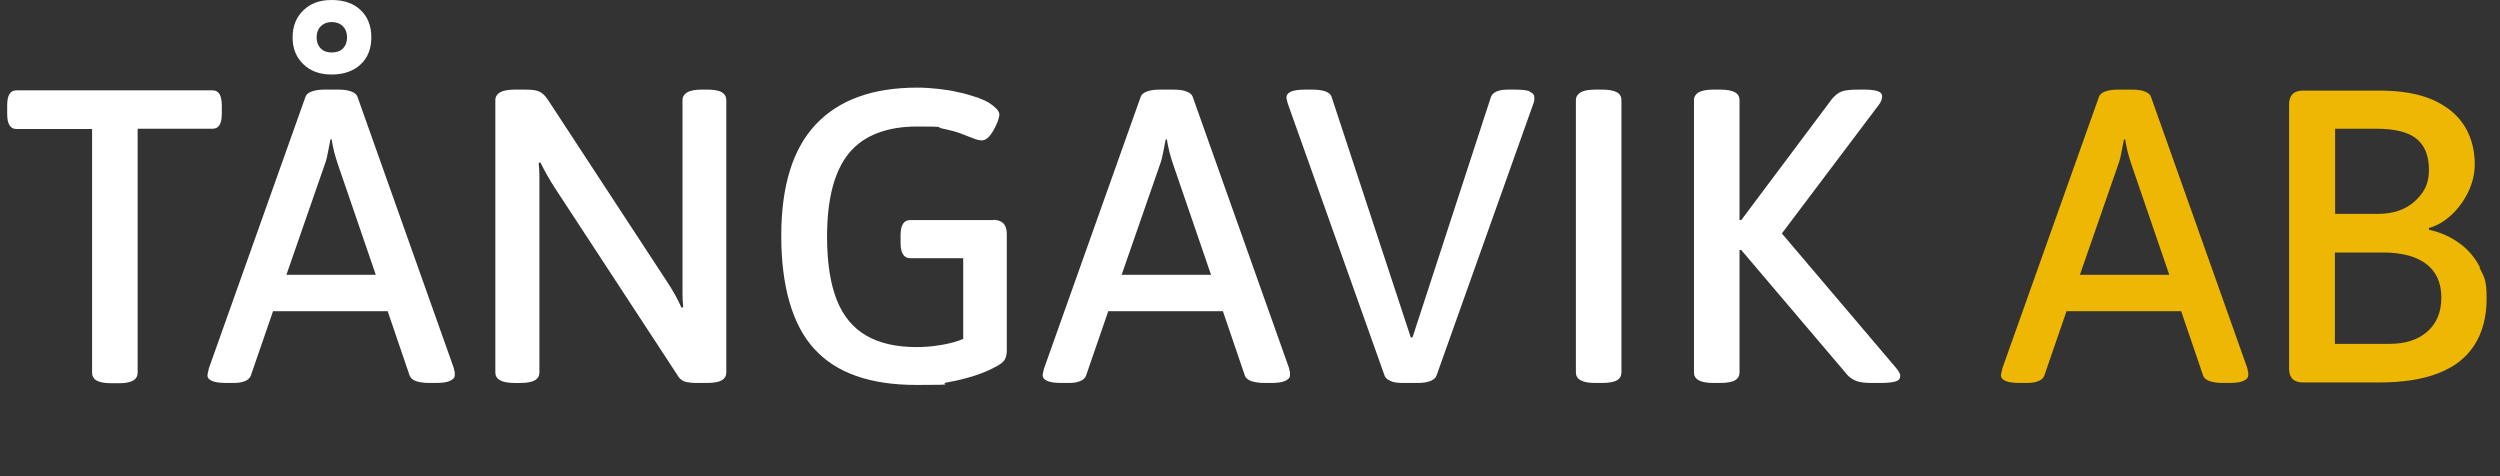
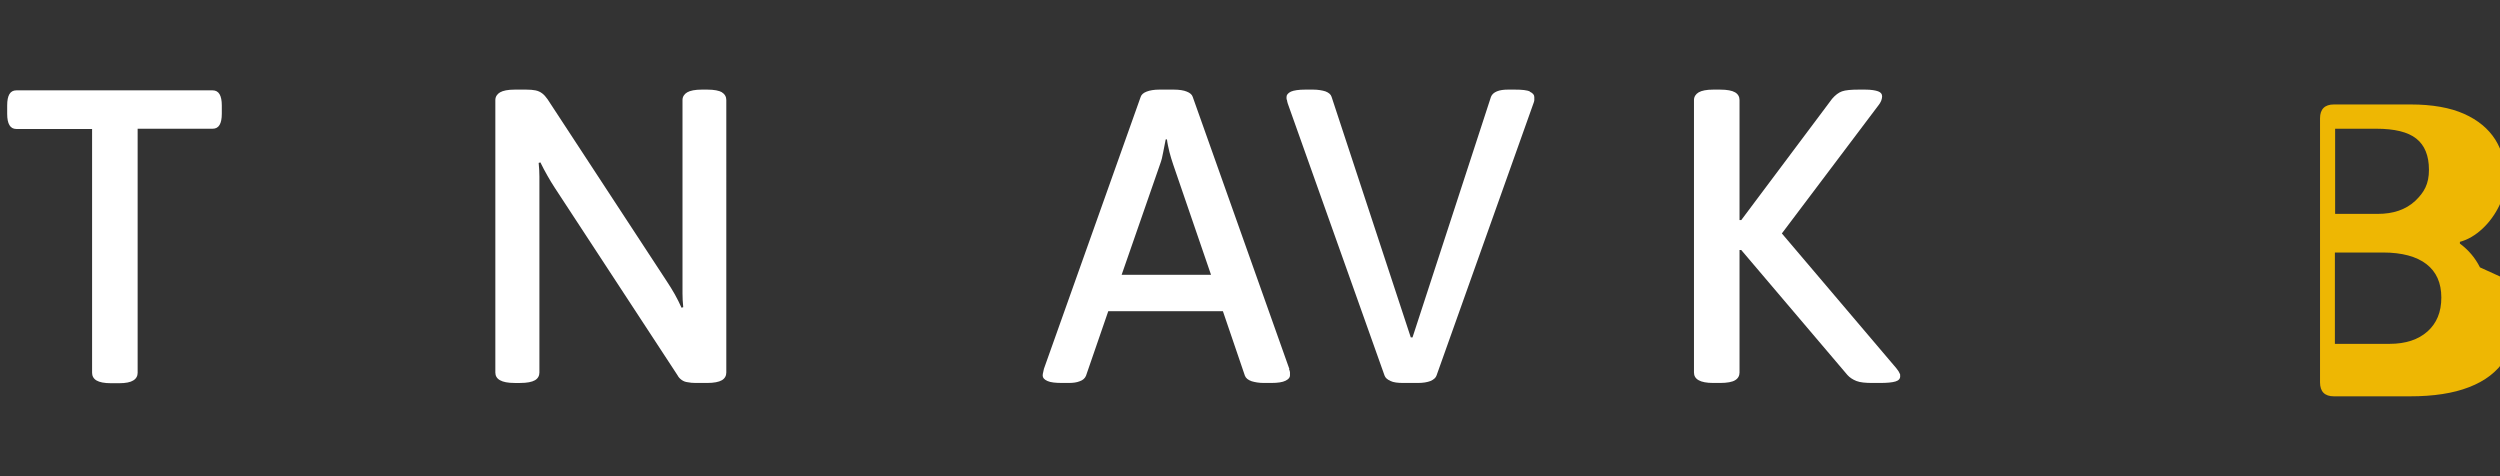
<svg xmlns="http://www.w3.org/2000/svg" version="1.1" viewBox="0 0 1009.9 192.3">
  <rect x="0" y="0" width="1009.9" height="192.3" fill="#333333" stroke="none" />
  <g>
    <g id="Layer_1">
      <g id="Layer_1-2" data-name="Layer_1">
        <g>
          <path d="M89.6,46v-3.4c0-4-1.2-6.1-3.7-6.1H6.6c-2.5,0-3.7,2-3.7,6.1v3.4c0,4,1.2,6.1,3.7,6.1h30.6v98.5c0,1.3.6,2.4,1.8,3.1,1.2.7,3.1,1.1,5.8,1.1h3.4c2.6,0,4.5-.4,5.6-1.1,1.2-.7,1.8-1.8,1.8-3.1V52h30.3c2.5,0,3.7-2,3.7-6.1h0Z" fill="#fff" />
-           <path d="M183.5,149.2l-39.1-110.1c-.3-.9-1.1-1.6-2.4-2.1-1.2-.5-3-.8-5.2-.8h-5.9c-2.1,0-3.8.3-5.1.8-1.3.5-2.1,1.2-2.4,2.1l-39.1,109.9c0,.6-.2,1-.3,1.4,0,.4-.2.8-.2,1.3,0,.9.6,1.6,1.9,2.2,1.3.6,3.3.8,6.1.8h2.5c1.8,0,3.3-.2,4.5-.7,1.2-.4,2.1-1.2,2.5-2.2l9-26.1h46.3l8.9,26.1c.4,1,1.3,1.7,2.7,2.2,1.3.4,3,.7,4.9.7h3c2.7,0,4.6-.3,5.8-.9,1.2-.6,1.8-1.3,1.8-2.1v-1.3c0-.4-.2-.8-.4-1.3h.2ZM115.7,111l15.5-44.6c.6-1.6,1-3.2,1.3-5,.3-1.7.7-3.5,1-5.1h.5c.2,1.7.6,3.4,1,5.1.4,1.7,1,3.4,1.5,5l15.3,44.6h-36.1Z" fill="#fff" />
-           <path d="M134,30.1c4.9,0,8.8-1.4,11.7-4.1s4.3-6.4,4.3-10.9-1.4-8.3-4.3-11c-2.8-2.7-6.7-4.1-11.7-4.1s-8.5,1.4-11.4,4.1c-2.9,2.8-4.4,6.4-4.4,11s1.5,8.1,4.4,10.9,6.7,4.1,11.4,4.1ZM129.6,10.6c1.1-1.1,2.6-1.7,4.4-1.7s3.4.6,4.5,1.7c1.1,1.1,1.7,2.6,1.7,4.5s-.6,3.4-1.7,4.5c-1.1,1.1-2.6,1.6-4.5,1.6s-3.3-.5-4.4-1.6c-1.1-1.1-1.7-2.6-1.7-4.5s.6-3.4,1.7-4.5Z" fill="#fff" />
          <path d="M291.7,37.3c-1.2-.7-3.2-1.1-6-1.1h-2.2c-2.7,0-4.7.4-5.9,1.1-1.2.7-1.9,1.8-1.9,3.1v78.1c0,1.8.1,3.6.3,5.6l-.7.2c-.8-1.8-1.7-3.6-2.7-5.4s-2.1-3.5-3.2-5.2l-48.2-73.6c-.7-1-1.4-1.8-2.2-2.4-.8-.6-1.7-1-2.7-1.2s-2.2-.3-3.7-.3h-4.7c-2.7,0-4.7.4-5.9,1.1-1.2.7-1.9,1.8-1.9,3.1v110.1c0,1.3.6,2.4,1.9,3.1,1.2.7,3.2,1.1,5.9,1.1h2.2c2.8,0,4.8-.4,6-1.1,1.2-.7,1.8-1.8,1.8-3.1v-79.1c0-1.8-.1-3.6-.3-5.6l.7-.2c.9,1.8,1.8,3.6,2.8,5.3,1,1.7,2,3.5,3.1,5.1l49.5,75.6c.4.8,1,1.4,1.7,1.9s1.5.8,2.4.9c1,.2,2,.3,3.3.3h4.5c2.8,0,4.8-.4,6-1.1,1.2-.7,1.8-1.8,1.8-3.1V40.4c0-1.3-.6-2.4-1.8-3.1h.1Z" fill="#fff" />
-           <path d="M401.2,88.9h-33.5c-2.6,0-3.9,2-3.9,6.1v3.2c0,4,1.3,6.1,3.9,6.1h21.4v32.6c-.6.2-1.1.5-1.8.7-2.4.8-5.1,1.5-8.1,1.9-3,.5-6,.7-9,.7-8.1,0-14.8-1.5-20.2-4.6-5.4-3.1-9.4-7.9-12-14.5s-3.9-15.1-3.9-25.5c0-15.4,3-26.6,8.9-33.8,5.9-7.1,15.2-10.7,27.6-10.7s7.2.3,10,.8c2.9.6,5.3,1.2,7.4,2s3.8,1.5,5.2,2c1.4.6,2.6.8,3.5.8s1.6-.4,2.4-1.1c.8-.7,1.5-1.7,2.2-2.9s1.2-2.4,1.7-3.5c.4-1.2.7-2.2.7-2.9s-.4-1.6-1.2-2.4c-.8-.8-1.8-1.6-3-2.4-1.6-.9-3.4-1.7-5.6-2.4-2.1-.7-4.5-1.4-7-1.9-2.5-.6-5.2-1-7.9-1.3-2.8-.3-5.6-.5-8.5-.5-18.1,0-31.7,5-41,14.9-9.3,9.9-13.9,24.9-13.9,45s4.4,35.9,13.3,45.6c8.9,9.8,22.6,14.6,41.3,14.6s8.4-.3,12.3-1,7.6-1.6,11.1-2.7c3.5-1.1,6.6-2.5,9.3-4,1.3-.7,2.3-1.5,2.9-2.4s.9-2.2.9-3.9v-47.1c0-3.7-1.9-5.6-5.6-5.6h.1Z" fill="#fff" />
          <path d="M520.9,149.2l-39.1-110.1c-.3-.9-1.1-1.6-2.4-2.1-1.2-.5-3-.8-5.2-.8h-5.9c-2.1,0-3.8.3-5.1.8-1.3.5-2.1,1.2-2.4,2.1l-39.1,109.9c-.1.6-.2,1-.3,1.4-.1.4-.2.8-.2,1.3,0,.9.6,1.6,1.9,2.2,1.3.6,3.3.8,6.1.8h2.5c1.8,0,3.3-.2,4.5-.7,1.2-.4,2.1-1.2,2.5-2.2l9-26.1h46.3l8.9,26.1c.4,1,1.3,1.7,2.7,2.2,1.3.4,3,.7,4.9.7h3c2.7,0,4.6-.3,5.8-.9,1.2-.6,1.8-1.3,1.8-2.1v-1.3c0-.4-.2-.8-.4-1.3h.2ZM453.1,111l15.5-44.6c.6-1.6,1-3.2,1.3-5,.3-1.7.7-3.5,1-5.1h.5c.2,1.7.6,3.4,1,5.1.4,1.7,1,3.4,1.5,5l15.3,44.6h-36.1,0Z" fill="#fff" />
          <path d="M618.1,37c-1.2-.6-3.3-.8-6.2-.8h-2.7c-1.8,0-3.3.2-4.5.7s-2,1.2-2.4,2.2l-31.7,97.2h-.7l-32-97.2c-.3-1-1.2-1.7-2.5-2.2-1.3-.4-3-.7-4.9-.7h-3.2c-2.7,0-4.6.3-5.8.8-1.2.6-1.8,1.3-1.8,2.2s0,.9.2,1.3c0,.4.2.8.3,1.3l39.1,109.9c.3.9,1.1,1.6,2.4,2.2,1.2.6,3,.8,5.2.8h5.9c2.1,0,3.8-.3,5.1-.8,1.3-.6,2.1-1.3,2.4-2.2l39.1-109.8c.2-.6.4-1,.4-1.4v-1.3c0-.9-.6-1.6-1.9-2.2h.2Z" fill="#fff" />
-           <path d="M653.2,37.3c-1.2-.7-3.2-1.1-6.1-1.1h-2.7c-2.7,0-4.7.4-5.9,1.1-1.2.7-1.9,1.8-1.9,3.1v110.1c0,1.3.6,2.4,1.9,3.1,1.2.7,3.2,1.1,5.9,1.1h2.7c2.9,0,5-.4,6.1-1.1,1.2-.7,1.8-1.8,1.8-3.1V40.4c0-1.3-.6-2.4-1.8-3.1Z" fill="#fff" />
          <path d="M767.3,150.7c-.2-.6-.7-1.2-1.3-2l-46.2-54.4,38.6-51.2c.9-1.1,1.4-2,1.6-2.6.2-.6.3-1.1.3-1.6,0-.9-.5-1.6-1.6-2s-2.8-.7-5.3-.7h-2.5c-3.1,0-5.4.2-6.8.7-1.4.5-2.7,1.5-4,3l-36.7,49h-.7v-48.5c0-1.3-.6-2.4-1.8-3.1-1.2-.7-3.2-1.1-6.1-1.1h-2.7c-2.7,0-4.7.4-5.9,1.1-1.2.7-1.9,1.8-1.9,3.1v110.1c0,1.3.6,2.4,1.9,3.1,1.2.7,3.2,1.1,5.9,1.1h2.7c2.9,0,5-.4,6.1-1.1,1.2-.7,1.8-1.8,1.8-3.1v-49.5h.7l42.9,50.5c.9,1,2.1,1.8,3.6,2.4s3.7.8,6.5.8h3c2.9,0,5-.2,6.3-.6,1.3-.4,1.9-1.1,1.9-2.1s0-.8-.3-1.3h0Z" fill="#fff" />
        </g>
        <g>
-           <path d="M908,149.2l-39.1-110.1c-.3-.9-1.1-1.6-2.4-2.1-1.2-.5-3-.8-5.2-.8h-5.9c-2.1,0-3.8.3-5.1.8s-2.1,1.2-2.4,2.1l-39.1,109.9c0,.6-.2,1-.3,1.4s-.2.8-.2,1.3c0,.9.6,1.6,1.9,2.2,1.3.6,3.3.8,6.1.8h2.5c1.8,0,3.3-.2,4.5-.7,1.2-.4,2.1-1.2,2.5-2.2l9-26.1h46.3l8.9,26.1c.4,1,1.3,1.7,2.7,2.2,1.3.4,3,.7,4.9.7h3c2.7,0,4.6-.3,5.8-.9,1.2-.6,1.8-1.3,1.8-2.1v-1.3c0-.4-.2-.8-.4-1.3h.2ZM840.2,111l15.5-44.6c.6-1.6,1-3.2,1.3-5,.3-1.7.7-3.5,1-5.1h.5c.2,1.7.6,3.4,1,5.1.4,1.7,1,3.4,1.5,5l15.3,44.6h-36.1Z" fill="#eeb703" />
-           <path d="M1001.8,108c-1.9-3.8-4.6-7-8.1-9.6s-7.6-4.5-12.5-5.6v-.7c3.3-.9,6.3-2.7,9.1-5.3,2.8-2.6,5.1-5.8,6.8-9.3,1.7-3.6,2.6-7.3,2.6-11.1,0-5.9-1.4-11.1-4.2-15.6-2.8-4.4-7-7.9-12.6-10.4s-12.8-3.8-21.6-3.8h-31c-3.7,0-5.6,1.9-5.6,5.6v106.7c0,3.7,1.9,5.6,5.6,5.6h30.8c9.4,0,17.4-1.2,23.8-3.7,6.5-2.5,11.3-6.2,14.6-11.3s5-11.4,5-19-1-8.6-2.9-12.4h.2ZM943.2,52h16.7c7.4,0,12.8,1.3,16.2,4s5.1,6.9,5.1,12.6-1.9,9.1-5.6,12.6c-3.8,3.5-8.8,5.2-15.1,5.2h-17.2v-34.5h-.1ZM980.6,133.9c-3.7,3.3-8.8,5-15.3,5h-22.1v-36.9h19.4c7.7,0,13.6,1.6,17.6,4.7s6,7.6,6,13.5-1.9,10.4-5.6,13.7h0Z" fill="#eeb703" />
+           <path d="M1001.8,108c-1.9-3.8-4.6-7-8.1-9.6v-.7c3.3-.9,6.3-2.7,9.1-5.3,2.8-2.6,5.1-5.8,6.8-9.3,1.7-3.6,2.6-7.3,2.6-11.1,0-5.9-1.4-11.1-4.2-15.6-2.8-4.4-7-7.9-12.6-10.4s-12.8-3.8-21.6-3.8h-31c-3.7,0-5.6,1.9-5.6,5.6v106.7c0,3.7,1.9,5.6,5.6,5.6h30.8c9.4,0,17.4-1.2,23.8-3.7,6.5-2.5,11.3-6.2,14.6-11.3s5-11.4,5-19-1-8.6-2.9-12.4h.2ZM943.2,52h16.7c7.4,0,12.8,1.3,16.2,4s5.1,6.9,5.1,12.6-1.9,9.1-5.6,12.6c-3.8,3.5-8.8,5.2-15.1,5.2h-17.2v-34.5h-.1ZM980.6,133.9c-3.7,3.3-8.8,5-15.3,5h-22.1v-36.9h19.4c7.7,0,13.6,1.6,17.6,4.7s6,7.6,6,13.5-1.9,10.4-5.6,13.7h0Z" fill="#eeb703" />
        </g>
      </g>
    </g>
  </g>
</svg>